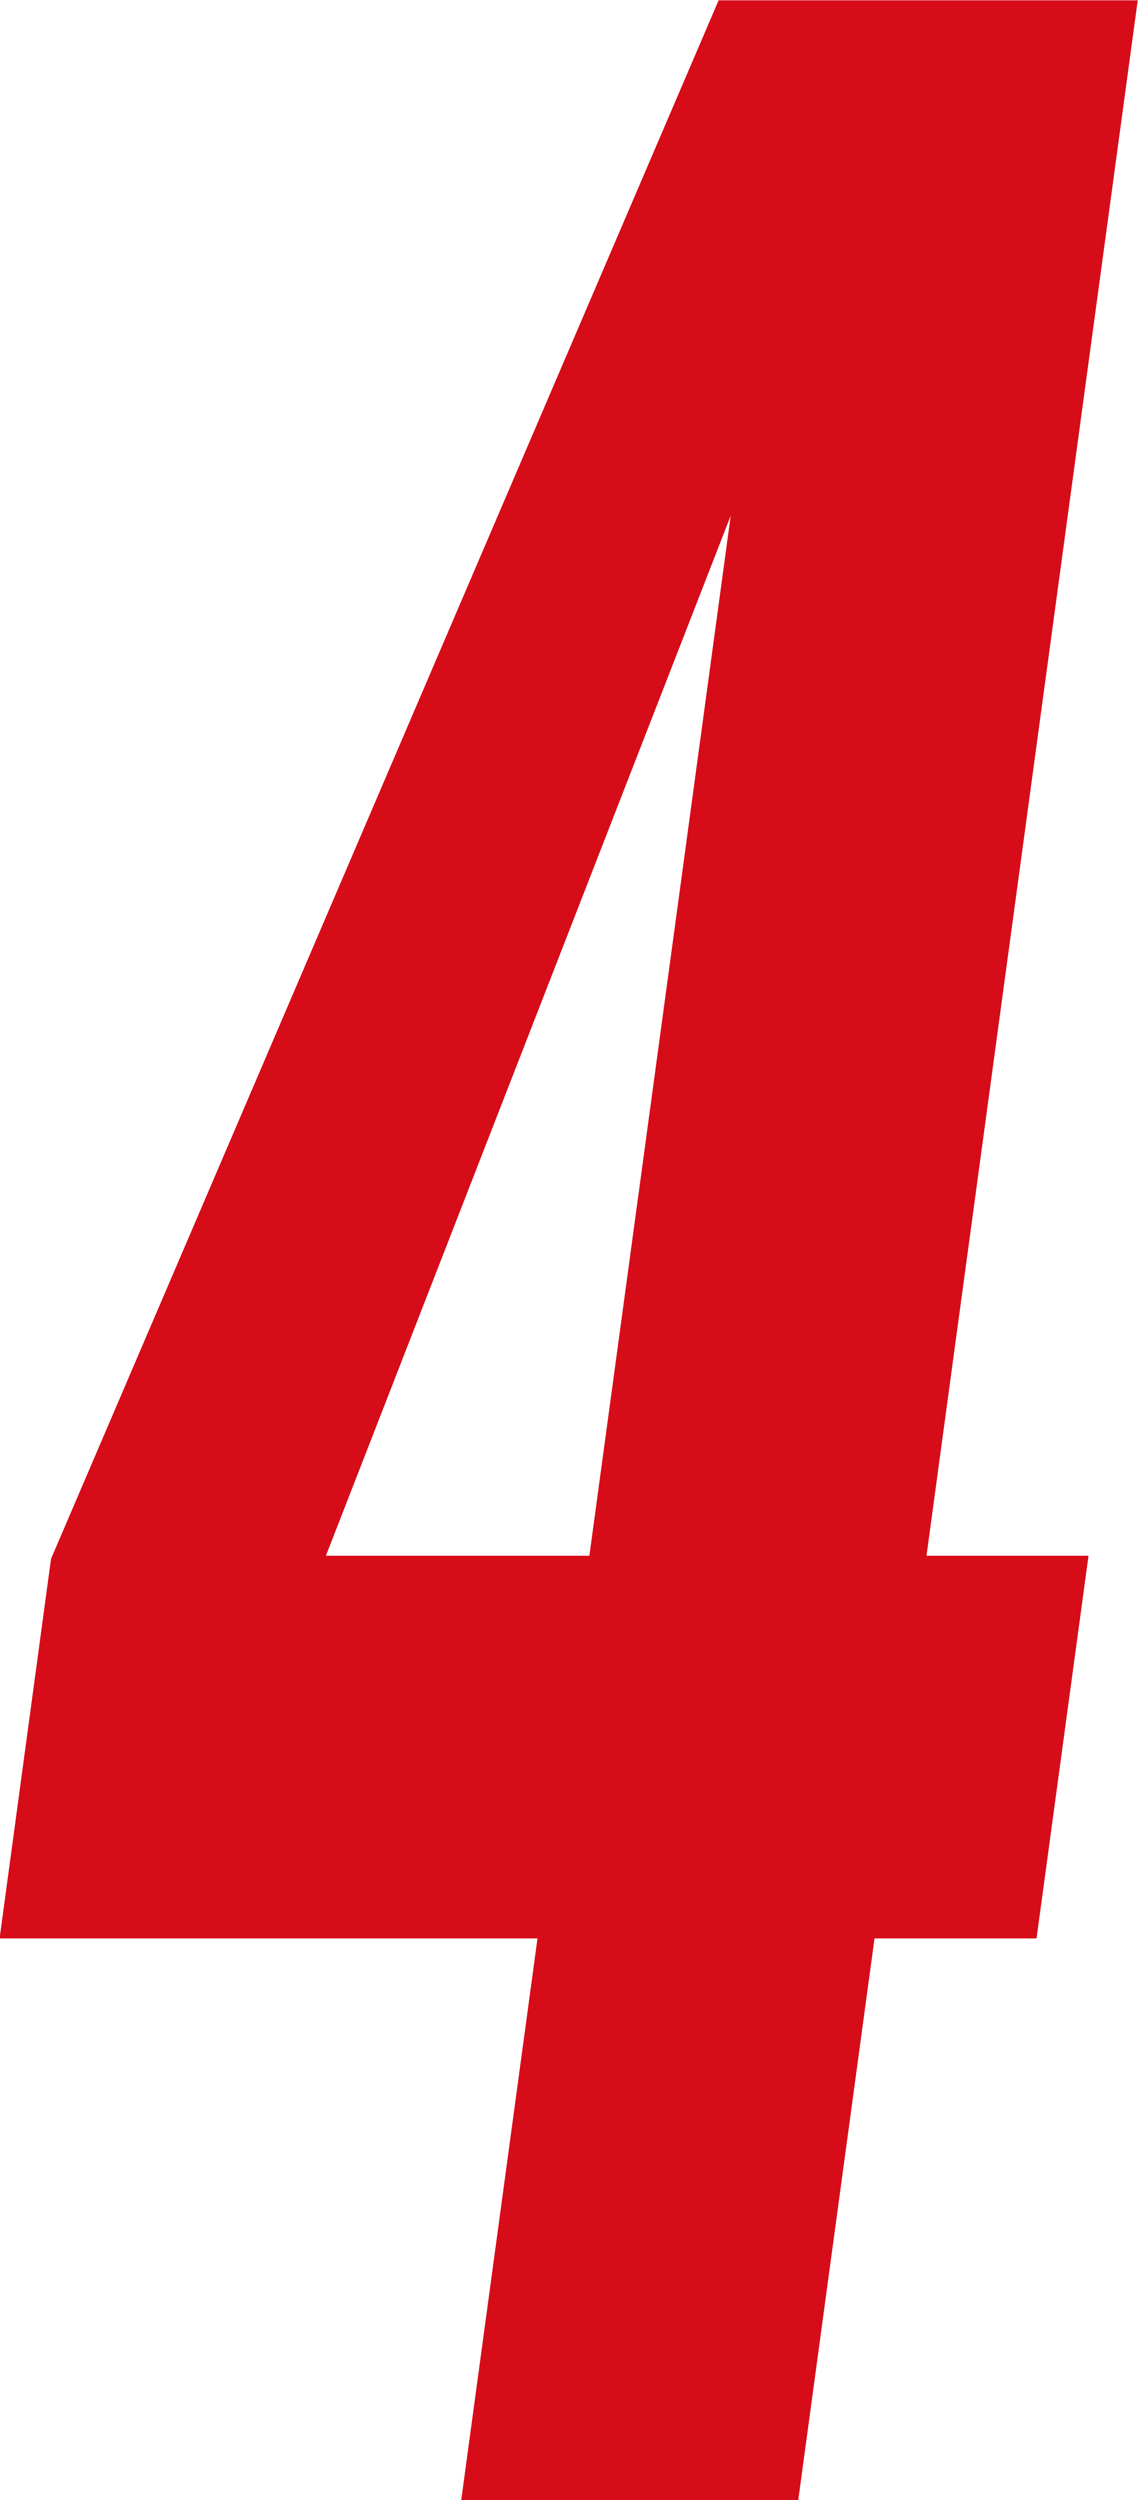
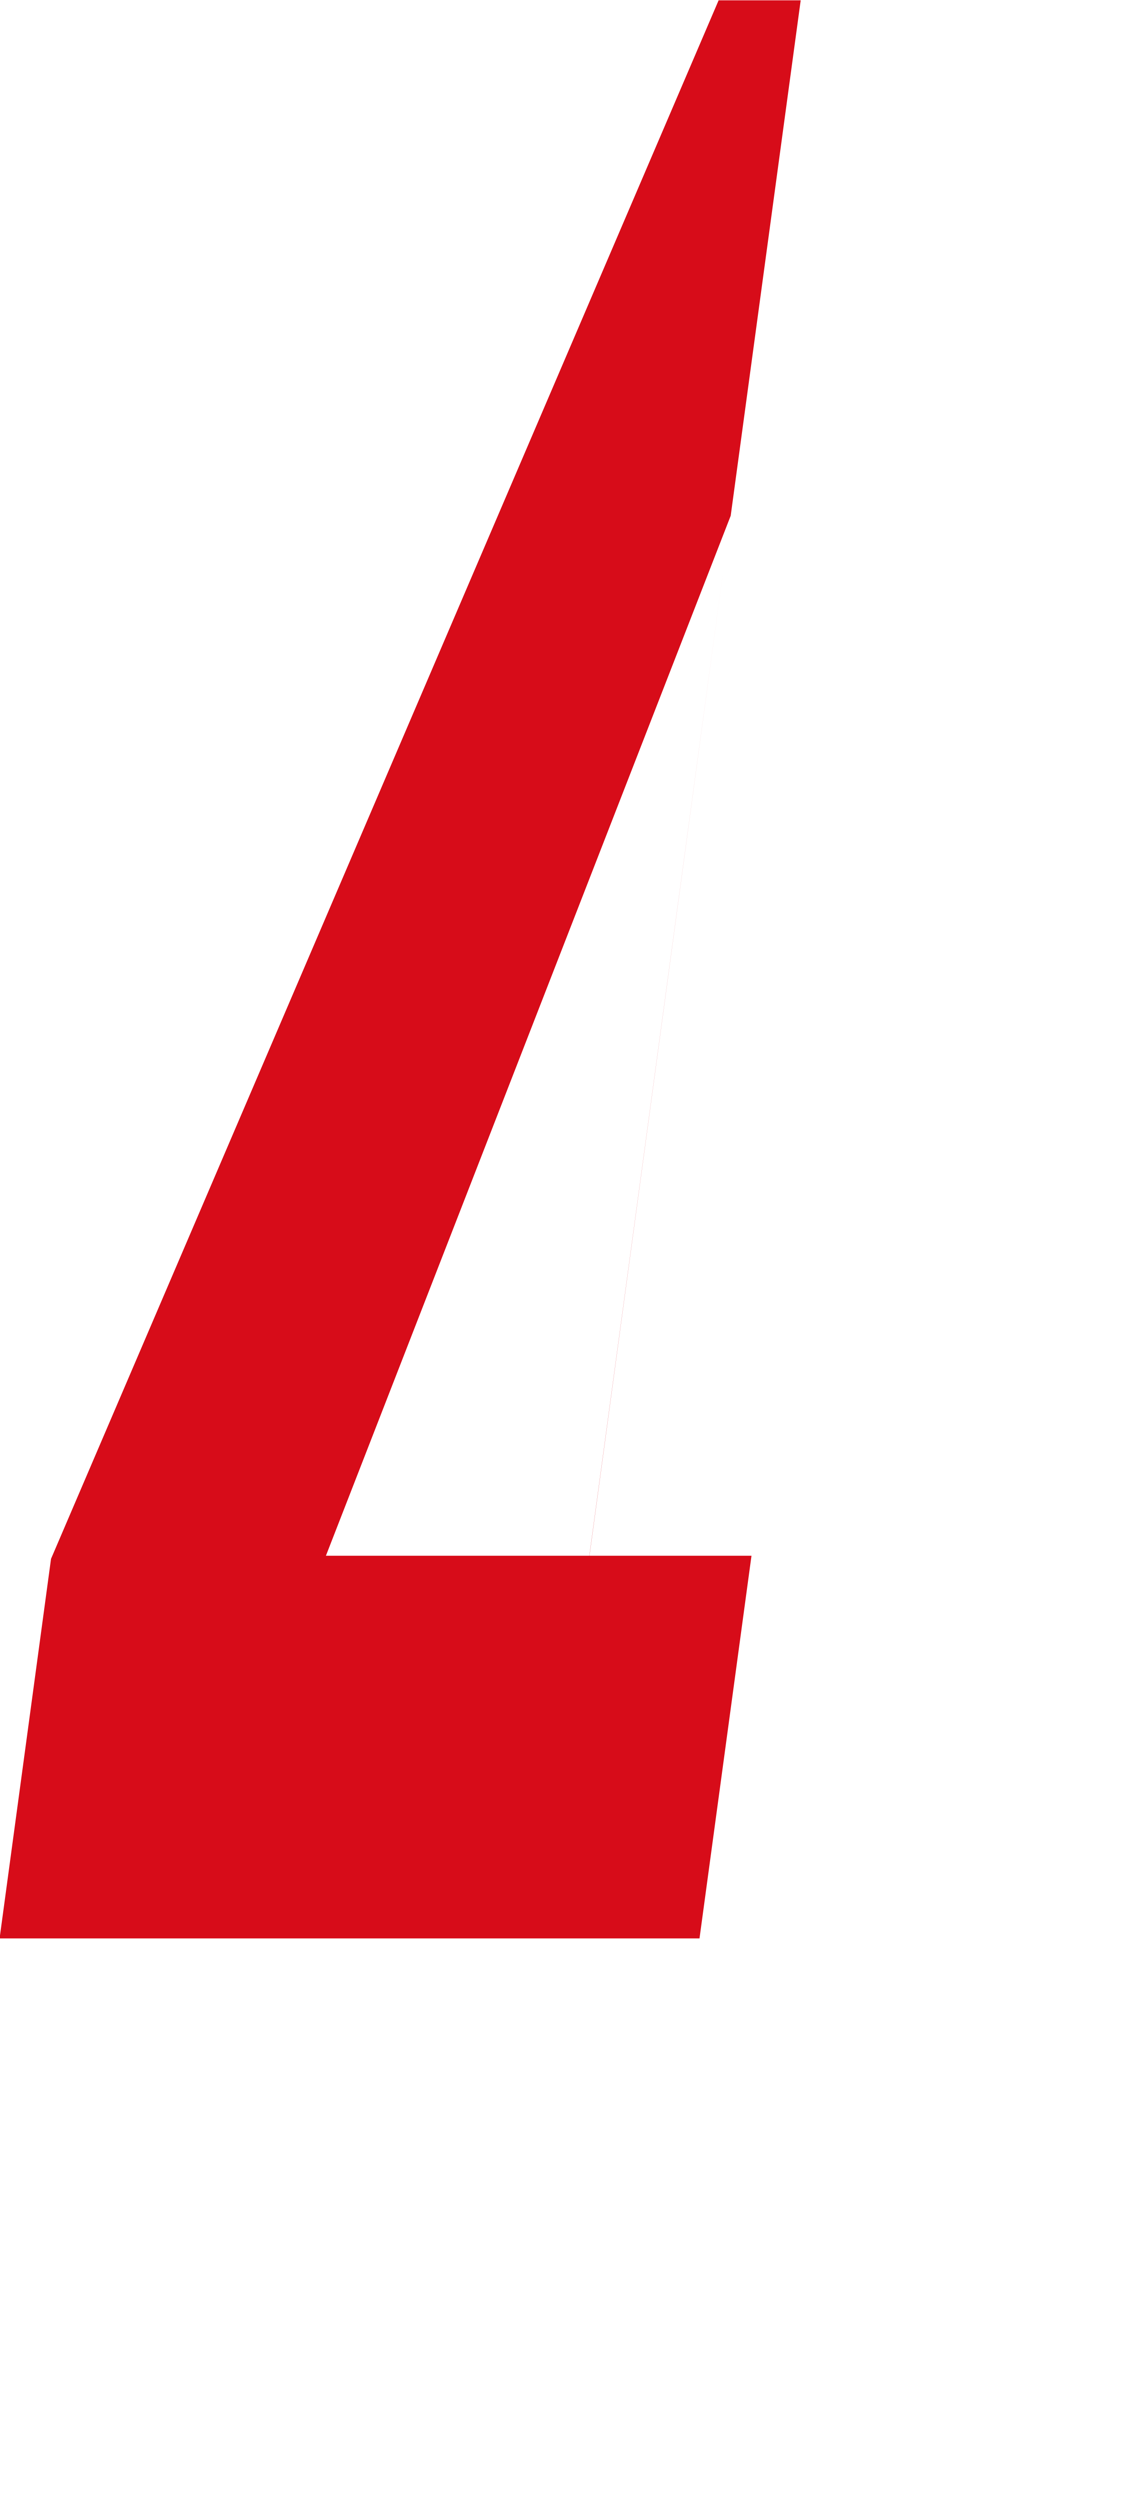
<svg xmlns="http://www.w3.org/2000/svg" width="33.188" height="72.91" viewBox="0 0 33.188 72.91">
  <defs>
    <style>
      .cls-1 {
        fill: #d70c19;
        fill-rule: evenodd;
      }
    </style>
  </defs>
-   <path id="scene-title-number-4.svg" class="cls-1" d="M227.263,6019h9.829l2.224-16.38h4.725l1.516-11.16h-4.725l6.16-45.36H234.769L215.3,5991.55l-1.5,11.07h15.687Zm-3.946-27.54,11.805-30.33L231,5991.46h-7.686Z" transform="translate(-213.812 -5946.09)" />
+   <path id="scene-title-number-4.svg" class="cls-1" d="M227.263,6019l2.224-16.38h4.725l1.516-11.16h-4.725l6.16-45.36H234.769L215.3,5991.55l-1.5,11.07h15.687Zm-3.946-27.54,11.805-30.33L231,5991.46h-7.686Z" transform="translate(-213.812 -5946.09)" />
</svg>